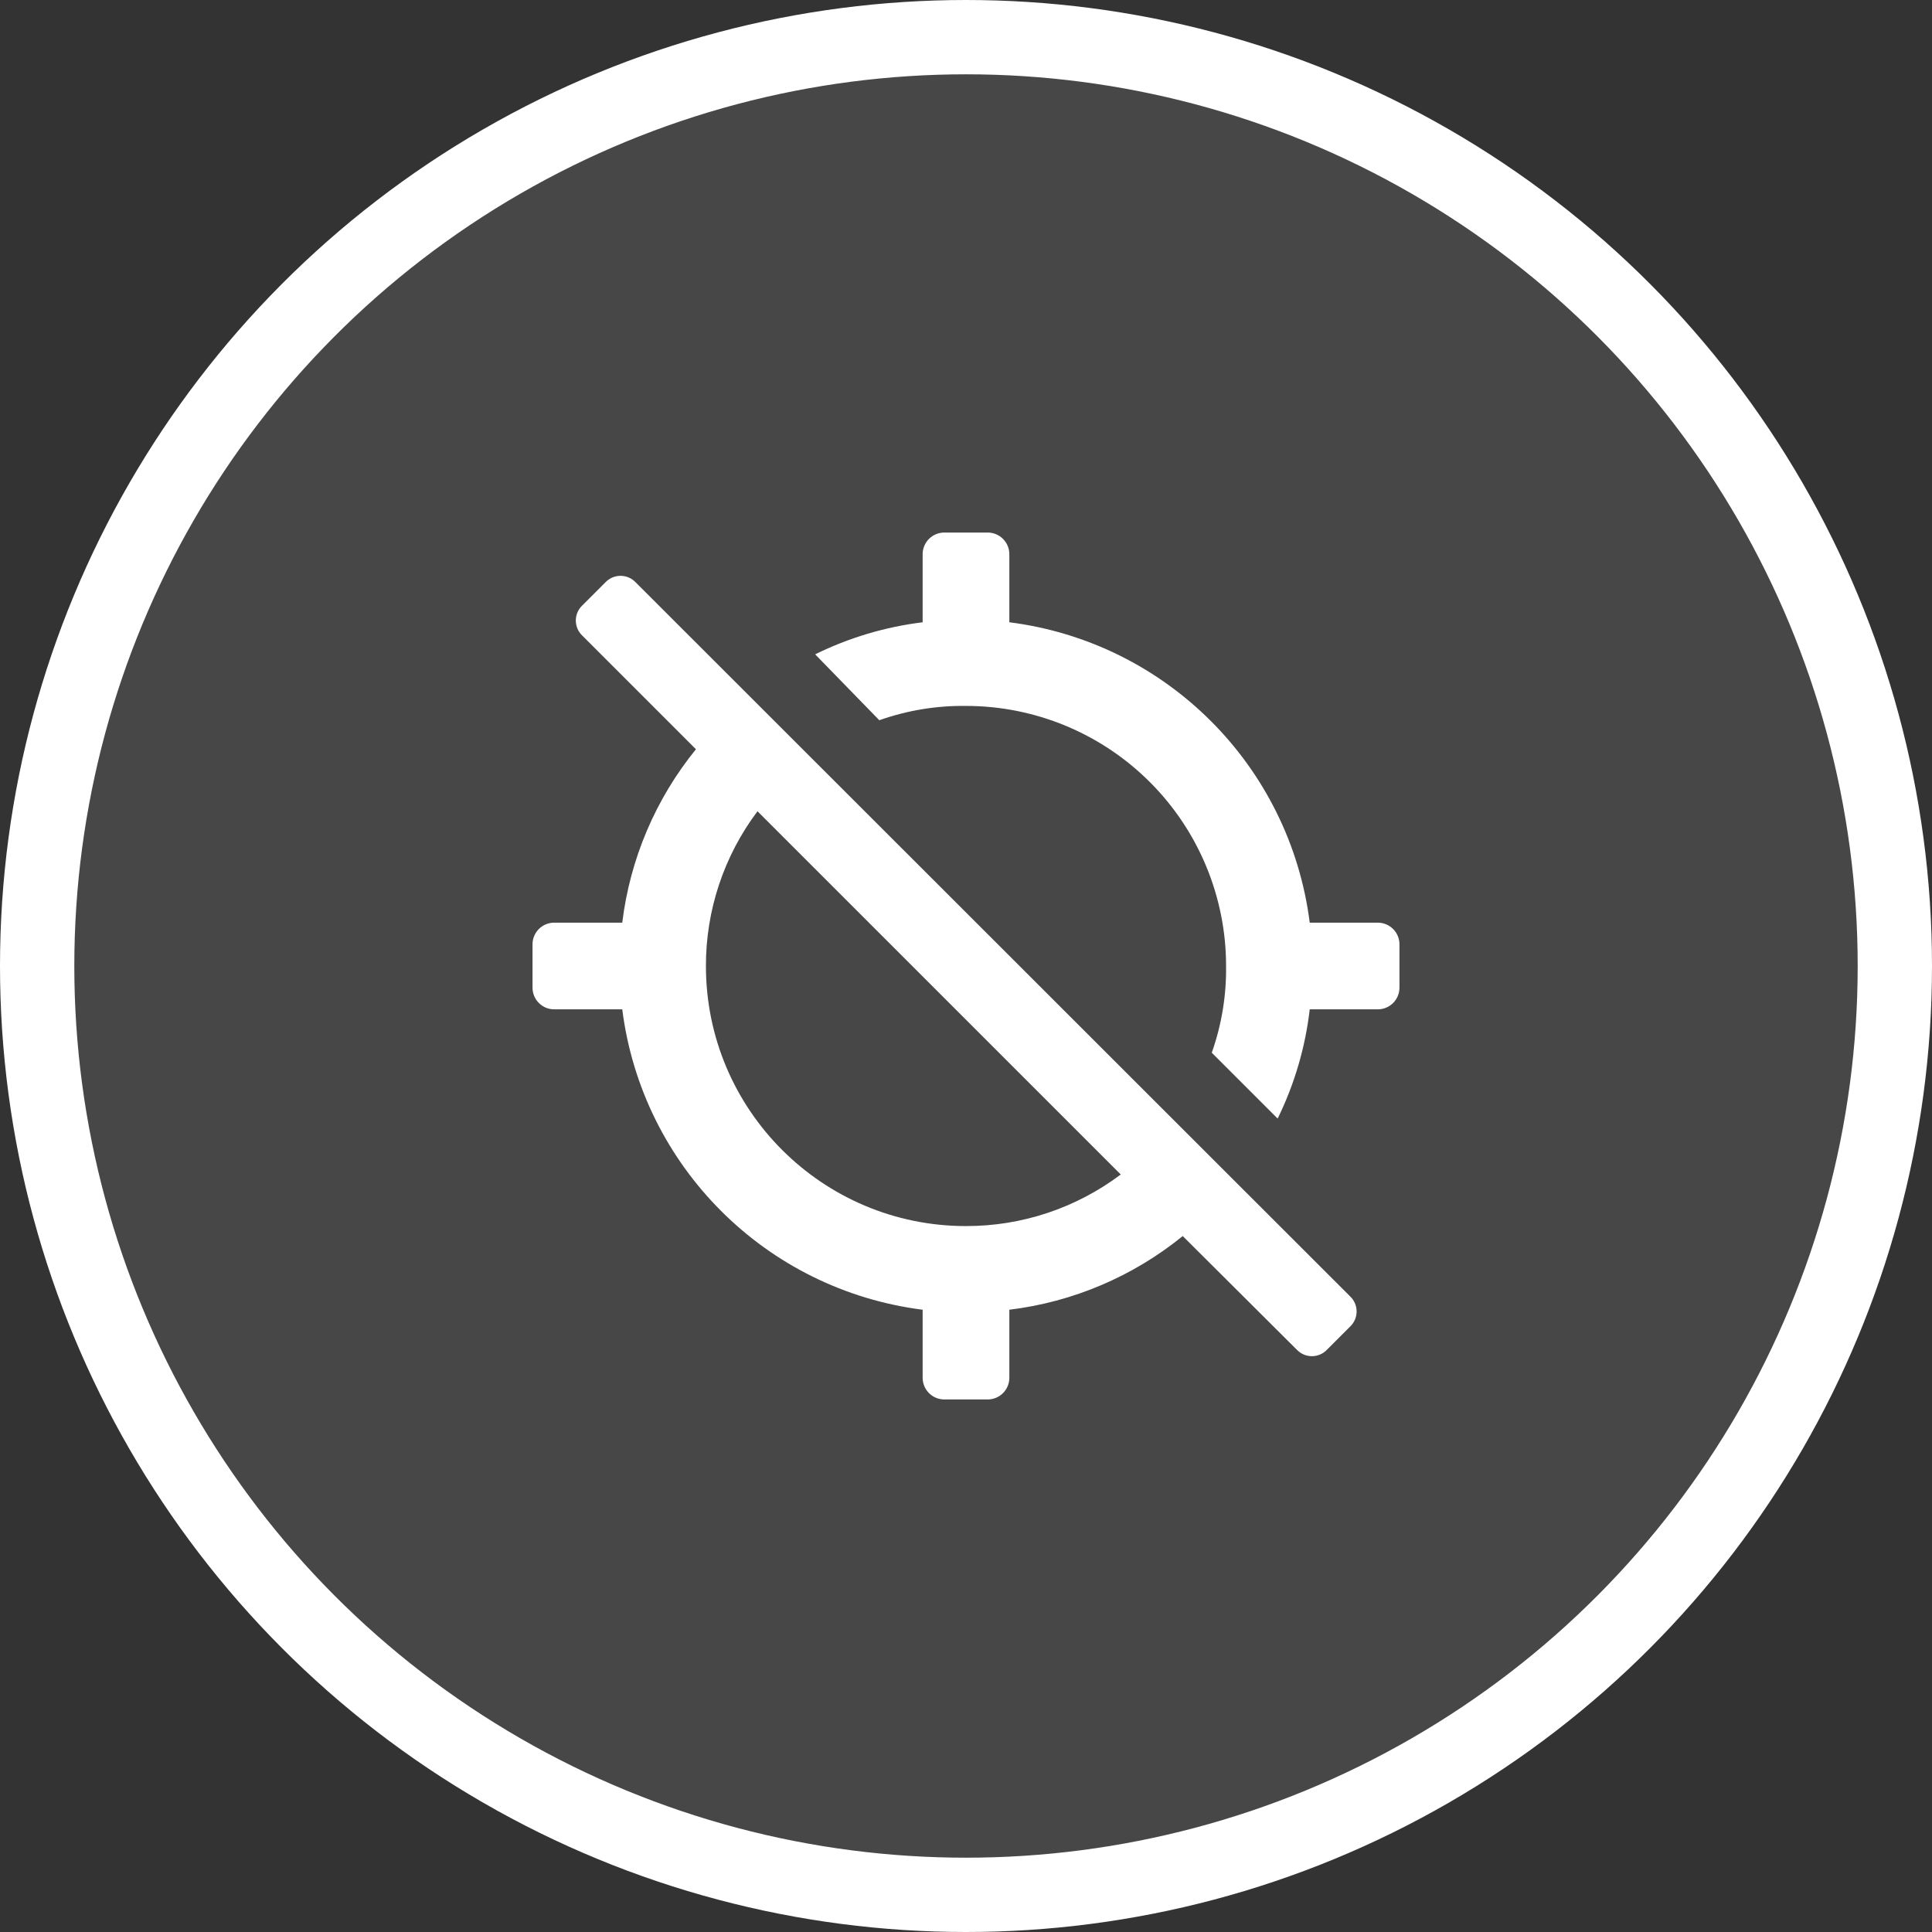
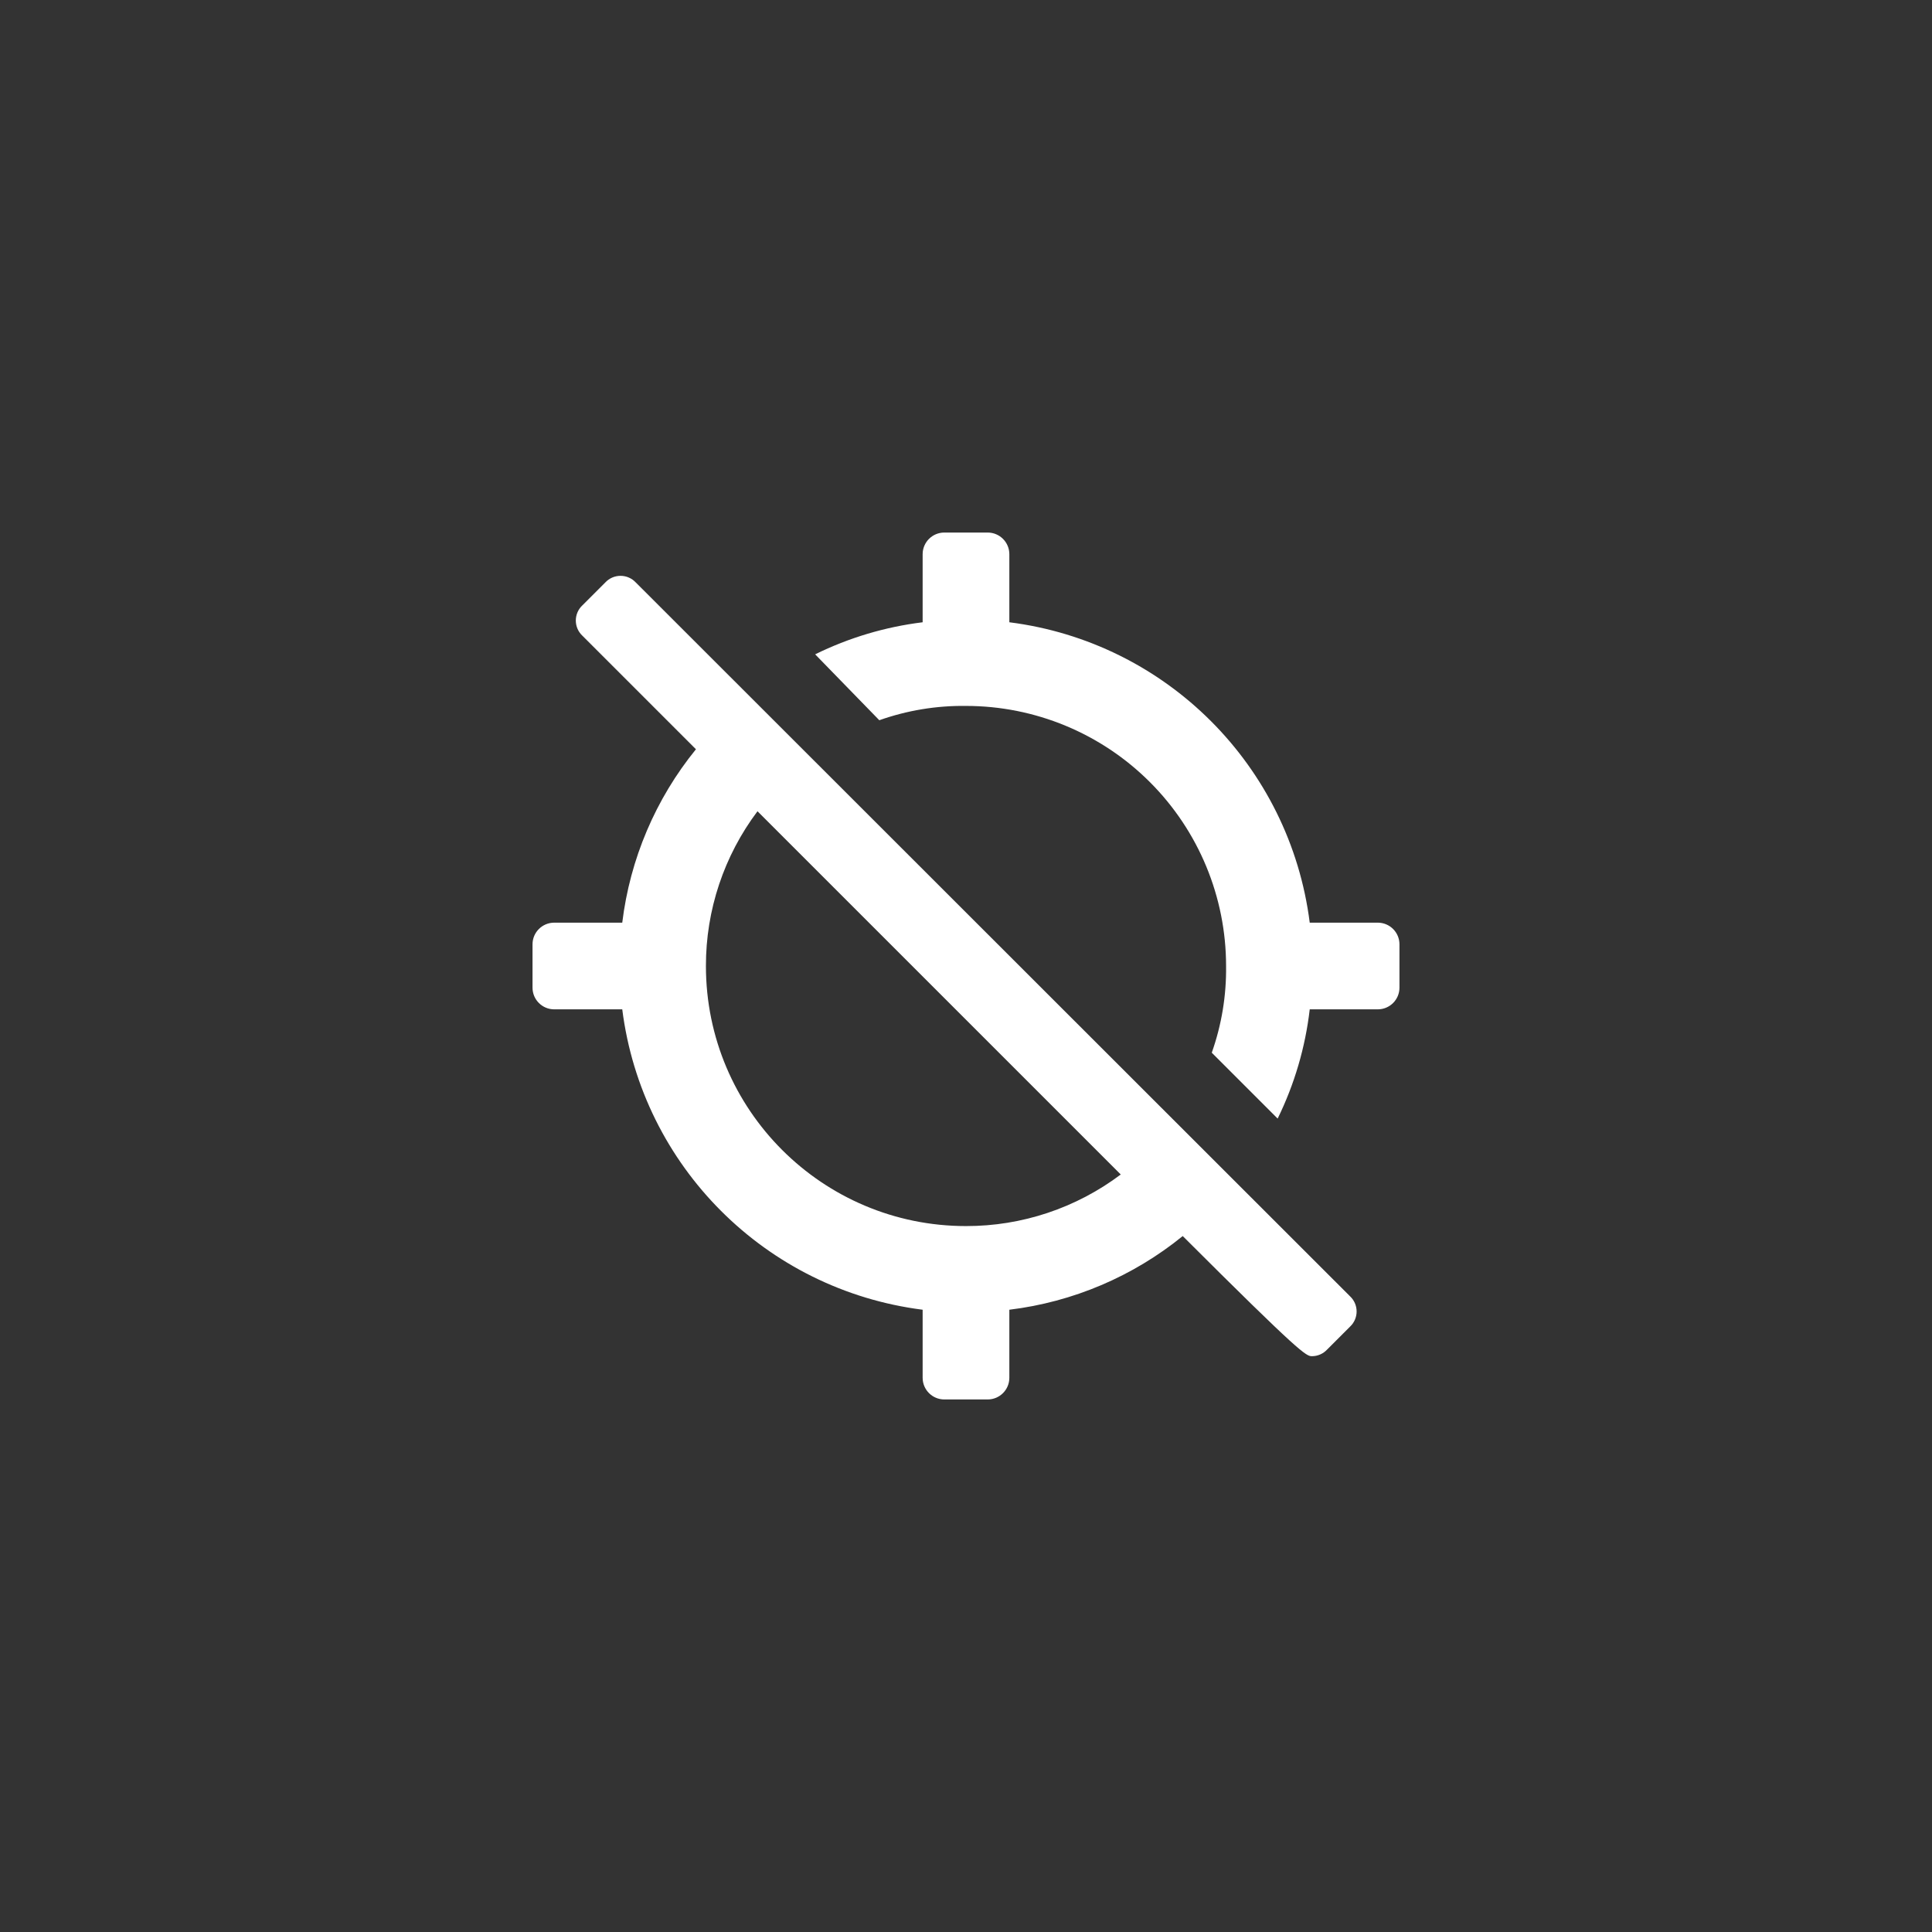
<svg xmlns="http://www.w3.org/2000/svg" width="104" height="104" viewBox="0 0 104 104" fill="none">
  <rect x="0" y="0" width="104" height="104" fill="#333333" stroke="none" />
-   <circle cx="52" cy="52" r="50" fill="white" fill-opacity="0.1" stroke="white" stroke-width="4" />
-   <path fill-rule="evenodd" clip-rule="evenodd" d="M70.503 49.667H74.166C74.811 49.667 75.333 50.189 75.333 50.833V53.167C75.333 53.811 74.811 54.333 74.166 54.333H70.503C70.266 56.377 69.682 58.366 68.776 60.213L65.23 56.667C65.76 55.169 66.021 53.589 66 52C66 48.287 64.525 44.726 61.899 42.101C59.274 39.475 55.713 38 52 38C50.411 37.979 48.831 38.24 47.333 38.77L43.88 35.223C45.698 34.328 47.654 33.744 49.666 33.497V29.833C49.666 29.189 50.189 28.667 50.833 28.667H53.166C53.811 28.667 54.333 29.189 54.333 29.833V33.497C62.78 34.568 69.432 41.22 70.503 49.667ZM34.22 31.35C34.008 31.125 33.712 30.997 33.403 30.997C33.094 30.997 32.798 31.125 32.587 31.35L31.35 32.587C31.124 32.798 30.996 33.094 30.996 33.403C30.996 33.713 31.124 34.008 31.35 34.22L37.463 40.333C35.288 43.008 33.913 46.244 33.496 49.667H29.833C29.189 49.667 28.666 50.189 28.666 50.833V53.167C28.666 53.811 29.189 54.333 29.833 54.333H33.496C34.568 62.781 41.219 69.432 49.666 70.503V74.167C49.666 74.811 50.189 75.333 50.833 75.333H53.166C53.811 75.333 54.333 74.811 54.333 74.167V70.503C57.756 70.087 60.991 68.712 63.666 66.537L69.803 72.65C70.015 72.876 70.311 73.004 70.62 73.004C70.929 73.004 71.225 72.876 71.436 72.65L72.673 71.413C72.899 71.202 73.027 70.906 73.027 70.597C73.027 70.287 72.899 69.992 72.673 69.78L34.22 31.35ZM52 66C44.268 66 38 59.732 38 52C37.995 48.995 38.97 46.071 40.776 43.67L60.33 63.223C57.929 65.03 55.005 66.005 52 66Z" fill="white" />
+   <path fill-rule="evenodd" clip-rule="evenodd" d="M70.503 49.667H74.166C74.811 49.667 75.333 50.189 75.333 50.833V53.167C75.333 53.811 74.811 54.333 74.166 54.333H70.503C70.266 56.377 69.682 58.366 68.776 60.213L65.23 56.667C65.76 55.169 66.021 53.589 66 52C66 48.287 64.525 44.726 61.899 42.101C59.274 39.475 55.713 38 52 38C50.411 37.979 48.831 38.24 47.333 38.77L43.88 35.223C45.698 34.328 47.654 33.744 49.666 33.497V29.833C49.666 29.189 50.189 28.667 50.833 28.667H53.166C53.811 28.667 54.333 29.189 54.333 29.833V33.497C62.78 34.568 69.432 41.22 70.503 49.667ZM34.22 31.35C34.008 31.125 33.712 30.997 33.403 30.997C33.094 30.997 32.798 31.125 32.587 31.35L31.35 32.587C31.124 32.798 30.996 33.094 30.996 33.403C30.996 33.713 31.124 34.008 31.35 34.22L37.463 40.333C35.288 43.008 33.913 46.244 33.496 49.667H29.833C29.189 49.667 28.666 50.189 28.666 50.833V53.167C28.666 53.811 29.189 54.333 29.833 54.333H33.496C34.568 62.781 41.219 69.432 49.666 70.503V74.167C49.666 74.811 50.189 75.333 50.833 75.333H53.166C53.811 75.333 54.333 74.811 54.333 74.167V70.503C57.756 70.087 60.991 68.712 63.666 66.537C70.015 72.876 70.311 73.004 70.62 73.004C70.929 73.004 71.225 72.876 71.436 72.65L72.673 71.413C72.899 71.202 73.027 70.906 73.027 70.597C73.027 70.287 72.899 69.992 72.673 69.78L34.22 31.35ZM52 66C44.268 66 38 59.732 38 52C37.995 48.995 38.97 46.071 40.776 43.67L60.33 63.223C57.929 65.03 55.005 66.005 52 66Z" fill="white" />
</svg>